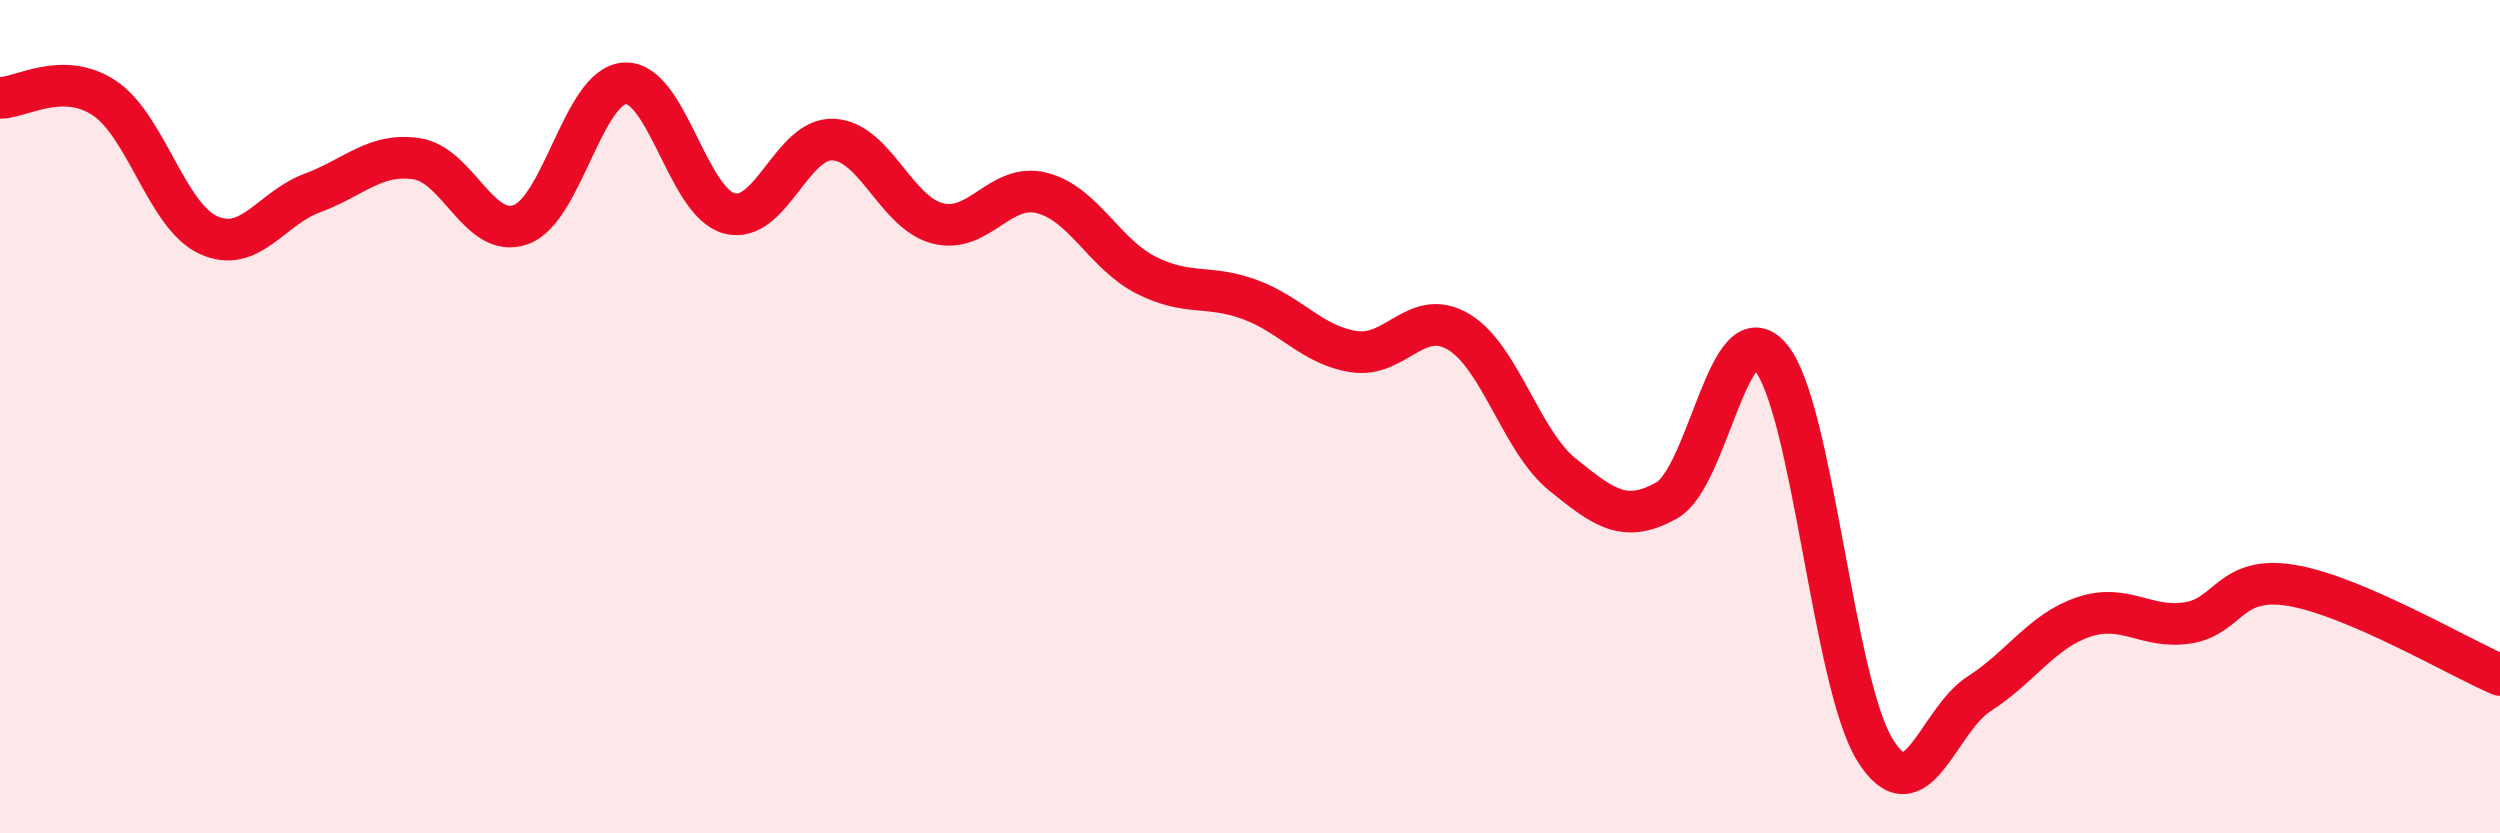
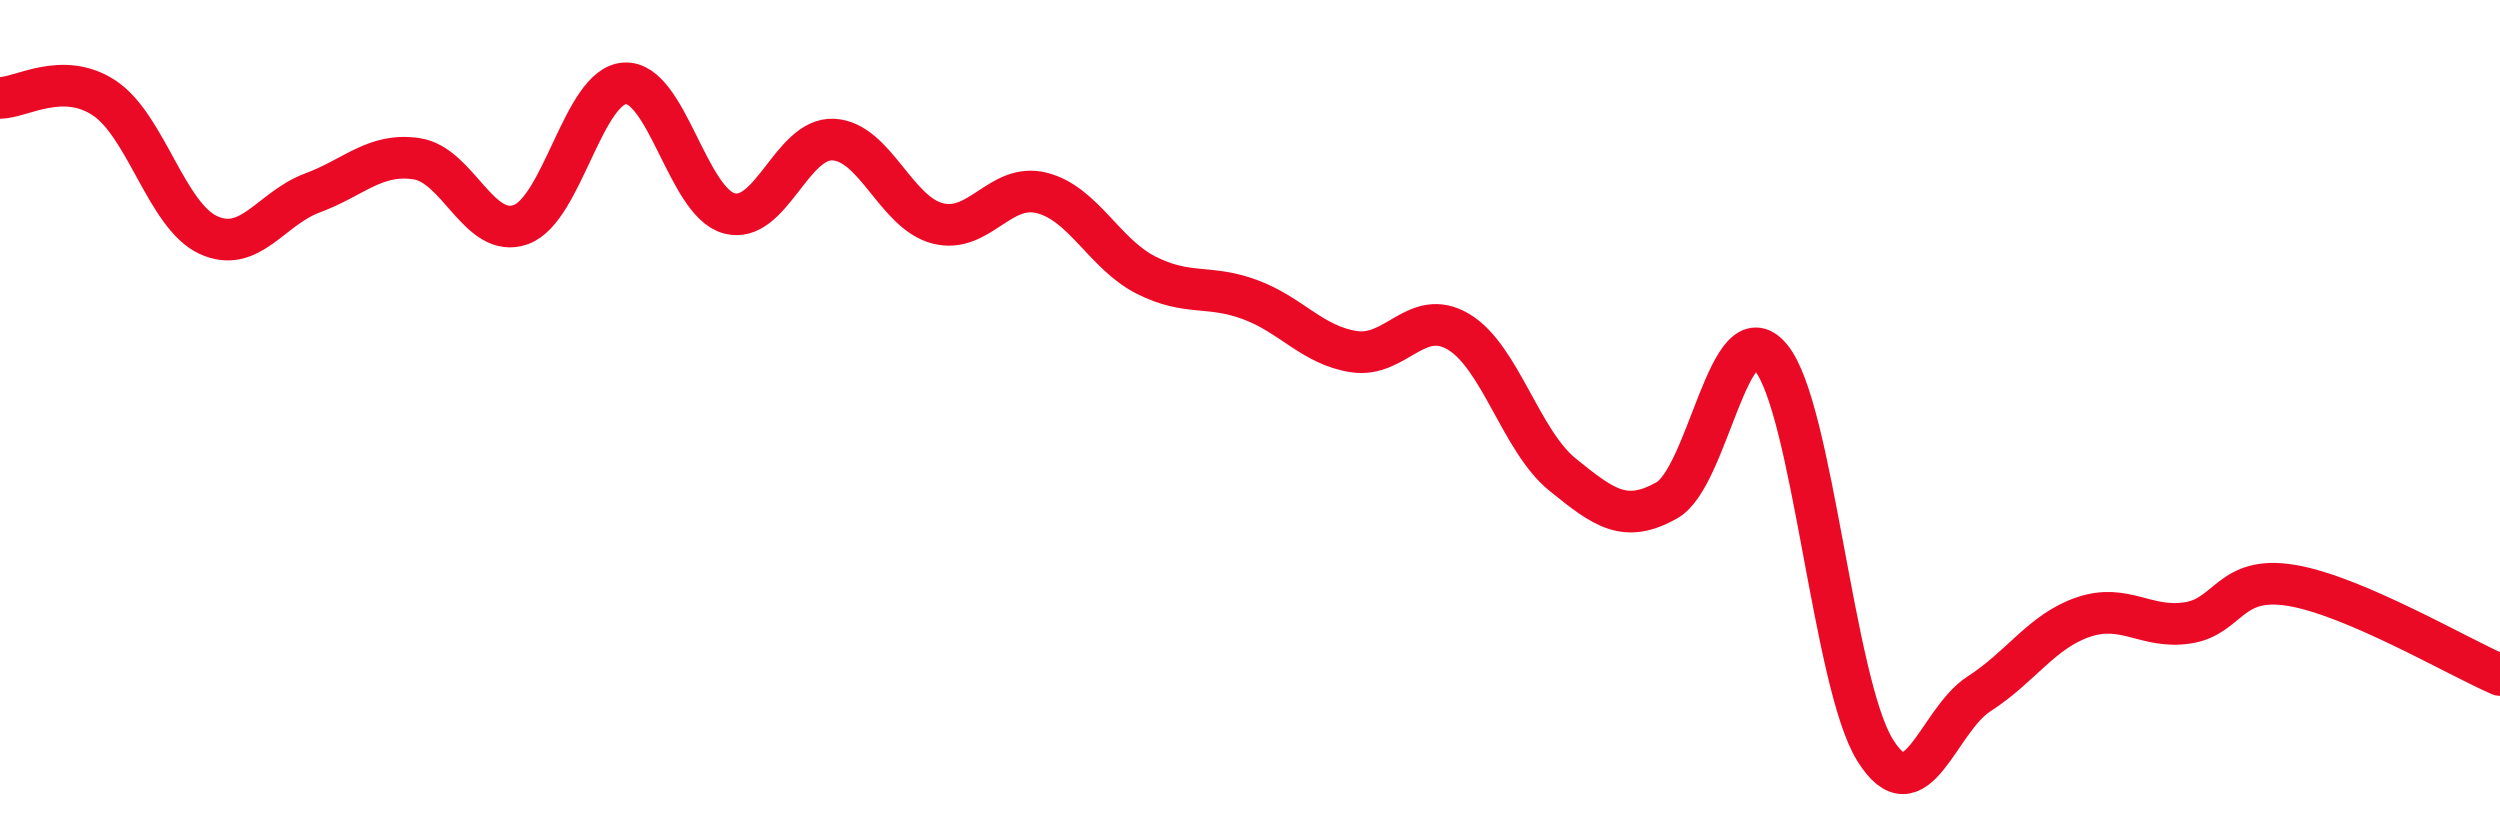
<svg xmlns="http://www.w3.org/2000/svg" width="60" height="20" viewBox="0 0 60 20">
-   <path d="M 0,2.35 C 0.5,2.35 1.5,1.69 2.5,2.35 C 3.5,3.01 4,5.18 5,5.64 C 6,6.1 6.5,5 7.5,4.63 C 8.5,4.26 9,3.66 10,3.81 C 11,3.96 11.5,5.75 12.5,5.39 C 13.5,5.03 14,2.05 15,2 C 16,1.95 16.5,4.85 17.5,5.12 C 18.5,5.39 19,3.3 20,3.35 C 21,3.4 21.5,5.1 22.5,5.36 C 23.5,5.62 24,4.38 25,4.63 C 26,4.88 26.5,6.09 27.5,6.6 C 28.5,7.11 29,6.82 30,7.19 C 31,7.56 31.5,8.29 32.5,8.44 C 33.5,8.59 34,7.37 35,7.96 C 36,8.55 36.5,10.58 37.5,11.39 C 38.5,12.2 39,12.57 40,12.01 C 41,11.45 41.5,7.38 42.5,8.58 C 43.5,9.78 44,16.39 45,18 C 46,19.61 46.5,17.29 47.5,16.65 C 48.5,16.01 49,15.15 50,14.81 C 51,14.47 51.5,15.1 52.5,14.95 C 53.5,14.8 53.5,13.8 55,14.05 C 56.5,14.3 59,15.77 60,16.2L60 20L0 20Z" fill="#EB0A25" opacity="0.1" stroke-linecap="round" stroke-linejoin="round" />
  <path d="M 0,2.35 C 0.5,2.35 1.5,1.69 2.5,2.35 C 3.5,3.01 4,5.18 5,5.64 C 6,6.1 6.5,5 7.5,4.63 C 8.5,4.26 9,3.66 10,3.81 C 11,3.96 11.5,5.75 12.5,5.39 C 13.5,5.03 14,2.05 15,2 C 16,1.95 16.5,4.85 17.5,5.12 C 18.5,5.39 19,3.3 20,3.35 C 21,3.4 21.5,5.1 22.5,5.36 C 23.5,5.62 24,4.38 25,4.63 C 26,4.88 26.5,6.09 27.5,6.6 C 28.5,7.11 29,6.82 30,7.19 C 31,7.56 31.5,8.29 32.5,8.44 C 33.5,8.59 34,7.37 35,7.96 C 36,8.55 36.5,10.58 37.5,11.39 C 38.5,12.2 39,12.57 40,12.01 C 41,11.45 41.5,7.38 42.5,8.58 C 43.5,9.78 44,16.39 45,18 C 46,19.61 46.5,17.29 47.5,16.65 C 48.5,16.01 49,15.15 50,14.81 C 51,14.47 51.5,15.1 52.5,14.95 C 53.5,14.8 53.5,13.8 55,14.05 C 56.5,14.3 59,15.77 60,16.2" stroke="#EB0A25" stroke-width="1" fill="none" stroke-linecap="round" stroke-linejoin="round" />
</svg>